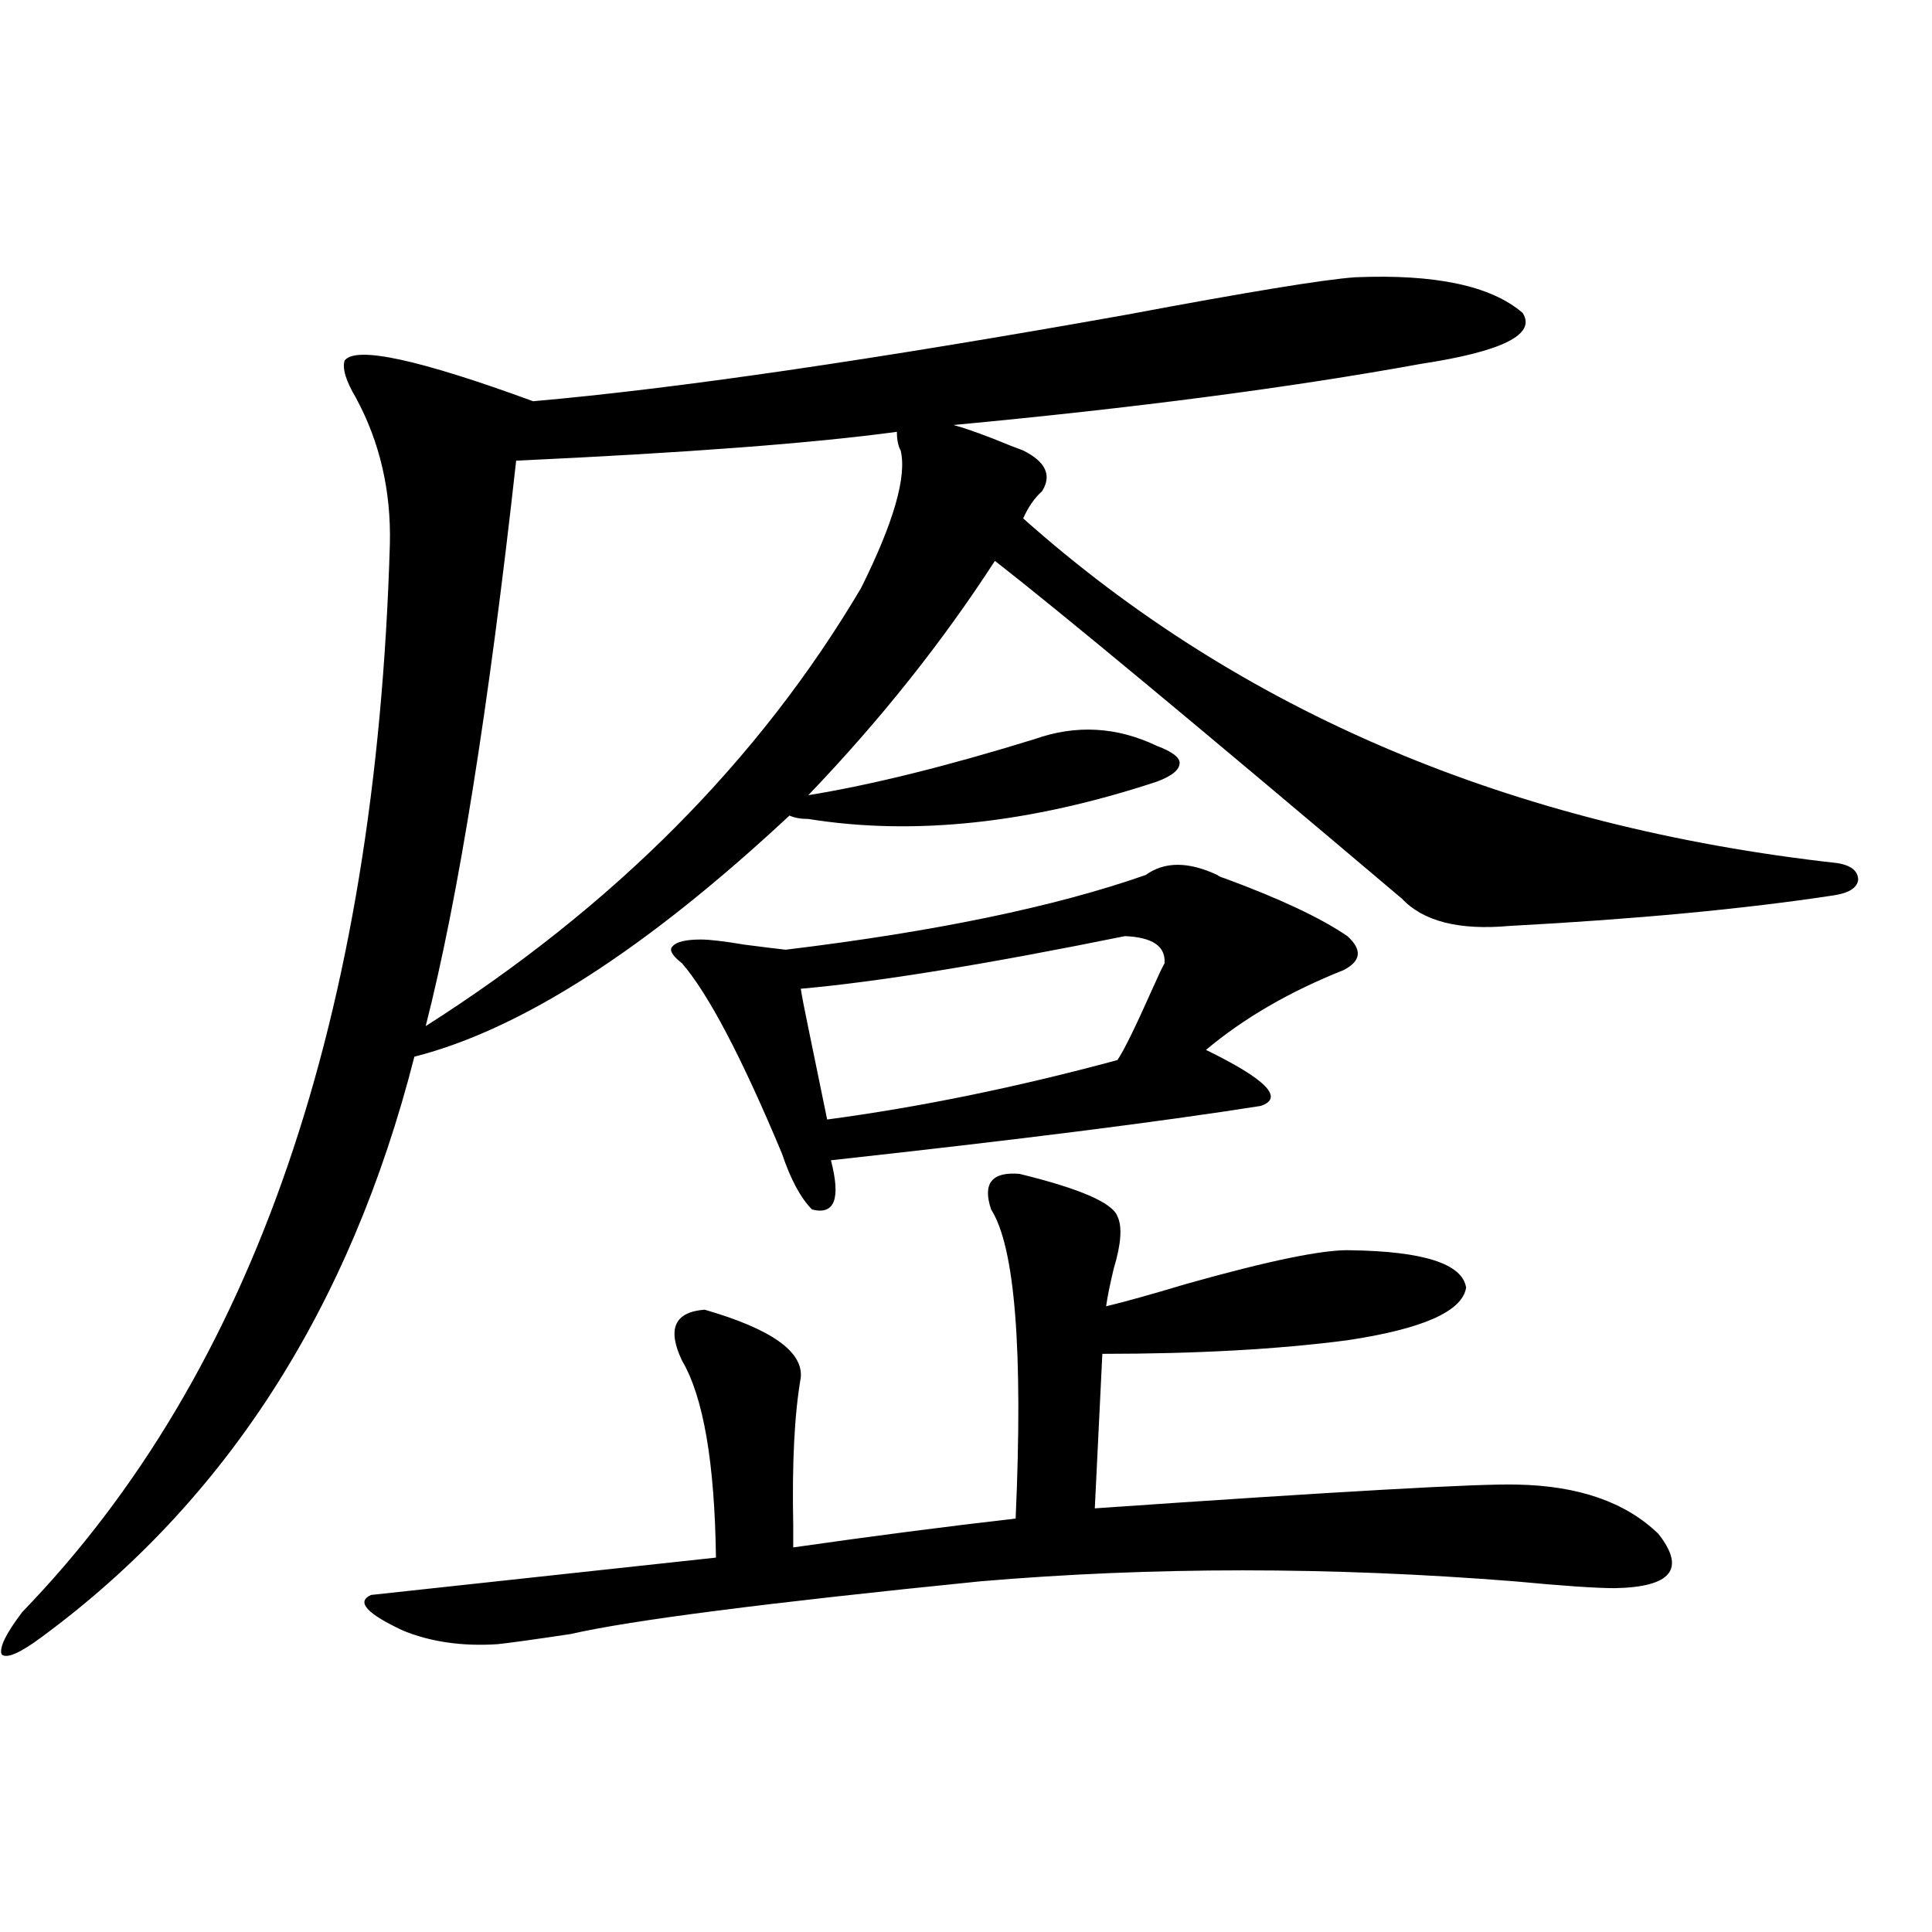
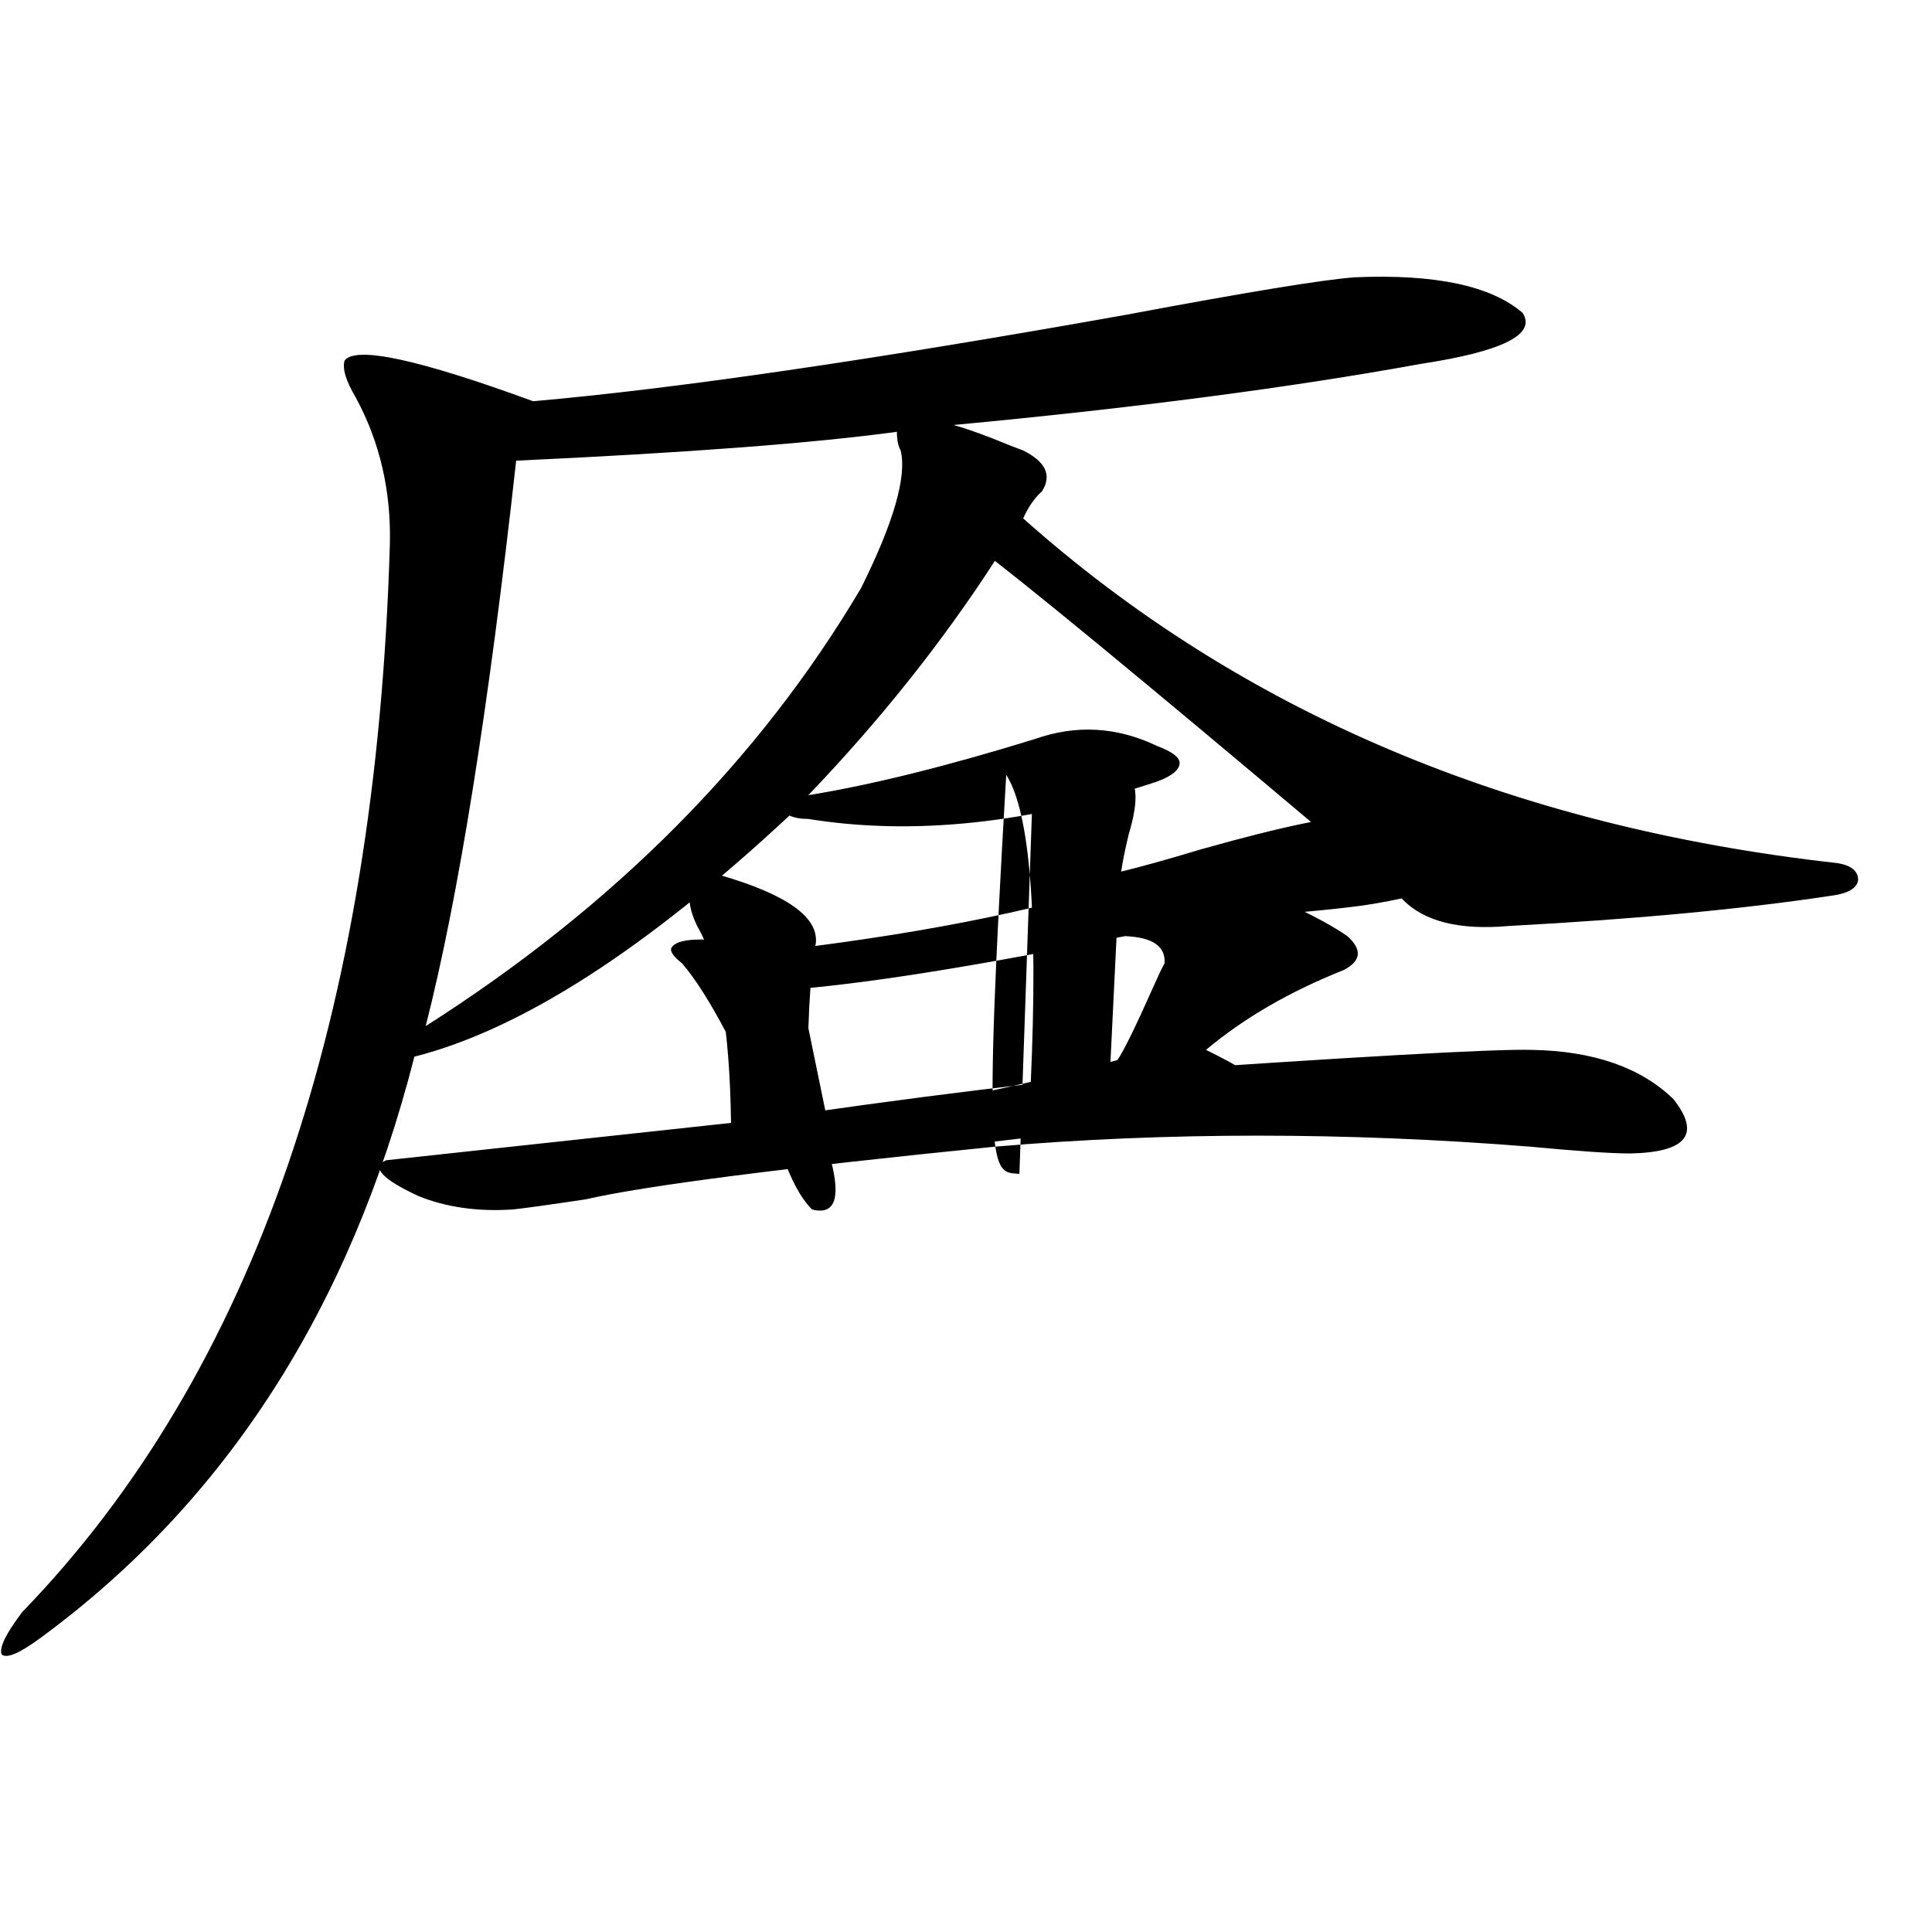
<svg xmlns="http://www.w3.org/2000/svg" version="1.1" id="图层_1" x="0px" y="0px" width="1000px" height="1000px" viewBox="0 0 1000 1000" enable-background="new 0 0 1000 1000" xml:space="preserve">
-   <path d="M535.45,382.582c21.463-7.608,42.591-6.44,63.413,3.516c7.805,2.938,11.707,5.864,11.707,8.789  c0,3.516-3.902,6.743-11.707,9.668c-65.699,21.685-125.851,28.125-180.483,19.336c-3.902,0-7.164-0.577-9.756-1.758  c-74.145,69.146-138.868,110.742-194.142,124.805c-33.17,130.078-97.559,230.273-193.166,300.586  c-11.066,8.198-17.896,11.124-20.487,8.789c-1.311-3.516,2.271-10.849,10.731-21.973C131.223,710.716,194.636,526.435,201.8,281.508  c0.641-27.534-5.213-52.734-17.561-75.586c-5.213-8.789-7.164-15.229-5.854-19.336c5.854-7.608,38.368-0.577,97.559,21.094  c73.489-6.44,175.926-21.382,307.31-44.824C645.691,151.142,685.035,144.7,701.3,143.52c41.615-1.758,70.563,4.395,86.827,18.457  c7.149,11.138-10.411,19.927-52.682,26.367c-67.65,12.305-148.289,22.852-241.945,31.641c4.543,1.181,11.372,3.516,20.487,7.031  c7.149,2.938,12.348,4.985,15.609,6.152c11.707,5.864,14.954,12.896,9.756,21.094c-3.902,3.516-7.164,8.212-9.756,14.063  C642.109,368.52,782.594,427.997,951.05,446.742c7.149,1.181,10.731,4.106,10.731,8.789c-0.655,4.106-4.878,6.743-12.683,7.91  c-46.188,7.031-102.116,12.305-167.801,15.82c-26.021,2.349-44.557-2.335-55.608-14.063  c-106.674-90.226-176.916-148.535-210.727-174.902c-27.316,42.188-59.511,82.617-96.583,121.289  C450.895,406.313,489.918,396.645,535.45,382.582z M527.646,607.582c31.219,7.622,48.124,14.941,50.73,21.973  c2.592,5.273,1.951,14.364-1.951,27.246c-1.951,8.212-3.262,14.653-3.902,19.336c9.756-2.335,23.414-6.152,40.975-11.426  c43.566-12.305,72.193-18.155,85.852-17.578c37.713,0.591,57.56,7.031,59.511,19.336c-1.951,12.305-22.438,21.396-61.462,27.246  c-35.776,4.696-78.047,7.031-126.826,7.031l-3.902,79.98c126.826-8.789,199.66-12.882,218.531-12.305  c31.859,0.591,56.249,9.091,73.169,25.488c14.299,18.169,6.829,27.534-22.438,28.125c-9.756,0-26.996-1.181-51.706-3.516  c-95.607-7.608-187.968-7.608-277.066,0c-110.576,11.124-181.139,20.215-211.702,27.246c-19.512,2.925-32.194,4.683-38.048,5.273  c-18.216,1.167-34.48-1.181-48.779-7.031c-18.871-8.789-24.39-14.941-16.585-18.457l178.532-19.336  c-0.655-49.219-6.509-83.194-17.561-101.953c-7.805-16.397-3.902-25.187,11.707-26.367c34.466,9.97,51.051,21.685,49.755,35.156  c-3.262,18.759-4.558,44.247-3.902,76.465c0,5.273,0,9.091,0,11.426c40.975-5.851,79.343-10.835,115.119-14.941  c3.902-87.3-0.335-140.625-12.683-159.961C508.454,612.567,513.332,606.415,527.646,607.582z M267.164,238.441  c-14.313,128.911-29.923,226.47-46.828,292.676c97.559-62.101,172.679-137.687,225.36-226.758  c16.905-33.976,23.734-57.706,20.487-71.191c-1.311-2.335-1.951-5.562-1.951-9.668C421.307,229.364,355.607,234.349,267.164,238.441  z M630.082,452.895c0.641,0.591,1.951,1.181,3.902,1.758c28.612,10.547,49.755,20.517,63.413,29.883  c7.805,7.031,7.149,12.896-1.951,17.578c-27.972,11.138-51.706,24.911-71.218,41.309c31.219,15.243,40.64,24.911,28.292,29.004  c-52.041,8.212-126.186,17.578-222.434,28.125c5.198,19.927,1.951,28.427-9.756,25.488c-5.854-5.851-11.066-15.519-15.609-29.004  c-20.822-49.796-38.048-82.617-51.706-98.438c-5.213-4.093-6.829-7.031-4.878-8.789c1.951-2.335,6.829-3.516,14.634-3.516  c4.543,0,12.027,0.879,22.438,2.637c9.101,1.181,16.25,2.06,21.463,2.637c77.392-9.366,139.509-22.261,186.337-38.672  C602.766,445.863,615.113,445.863,630.082,452.895z M582.278,484.535c-72.193,14.653-128.137,23.73-167.801,27.246  c0.641,4.106,1.951,10.849,3.902,20.215c4.543,22.274,7.805,38.095,9.756,47.461c48.124-6.44,98.199-16.699,150.24-30.762  c3.247-4.683,9.421-17.276,18.536-37.793c2.592-5.851,4.543-9.956,5.854-12.305C603.406,489.809,596.577,485.126,582.278,484.535z" />
+   <path d="M535.45,382.582c21.463-7.608,42.591-6.44,63.413,3.516c7.805,2.938,11.707,5.864,11.707,8.789  c0,3.516-3.902,6.743-11.707,9.668c-65.699,21.685-125.851,28.125-180.483,19.336c-3.902,0-7.164-0.577-9.756-1.758  c-74.145,69.146-138.868,110.742-194.142,124.805c-33.17,130.078-97.559,230.273-193.166,300.586  c-11.066,8.198-17.896,11.124-20.487,8.789c-1.311-3.516,2.271-10.849,10.731-21.973C131.223,710.716,194.636,526.435,201.8,281.508  c0.641-27.534-5.213-52.734-17.561-75.586c-5.213-8.789-7.164-15.229-5.854-19.336c5.854-7.608,38.368-0.577,97.559,21.094  c73.489-6.44,175.926-21.382,307.31-44.824C645.691,151.142,685.035,144.7,701.3,143.52c41.615-1.758,70.563,4.395,86.827,18.457  c7.149,11.138-10.411,19.927-52.682,26.367c-67.65,12.305-148.289,22.852-241.945,31.641c4.543,1.181,11.372,3.516,20.487,7.031  c7.149,2.938,12.348,4.985,15.609,6.152c11.707,5.864,14.954,12.896,9.756,21.094c-3.902,3.516-7.164,8.212-9.756,14.063  C642.109,368.52,782.594,427.997,951.05,446.742c7.149,1.181,10.731,4.106,10.731,8.789c-0.655,4.106-4.878,6.743-12.683,7.91  c-46.188,7.031-102.116,12.305-167.801,15.82c-26.021,2.349-44.557-2.335-55.608-14.063  c-106.674-90.226-176.916-148.535-210.727-174.902c-27.316,42.188-59.511,82.617-96.583,121.289  C450.895,406.313,489.918,396.645,535.45,382.582z c31.219,7.622,48.124,14.941,50.73,21.973  c2.592,5.273,1.951,14.364-1.951,27.246c-1.951,8.212-3.262,14.653-3.902,19.336c9.756-2.335,23.414-6.152,40.975-11.426  c43.566-12.305,72.193-18.155,85.852-17.578c37.713,0.591,57.56,7.031,59.511,19.336c-1.951,12.305-22.438,21.396-61.462,27.246  c-35.776,4.696-78.047,7.031-126.826,7.031l-3.902,79.98c126.826-8.789,199.66-12.882,218.531-12.305  c31.859,0.591,56.249,9.091,73.169,25.488c14.299,18.169,6.829,27.534-22.438,28.125c-9.756,0-26.996-1.181-51.706-3.516  c-95.607-7.608-187.968-7.608-277.066,0c-110.576,11.124-181.139,20.215-211.702,27.246c-19.512,2.925-32.194,4.683-38.048,5.273  c-18.216,1.167-34.48-1.181-48.779-7.031c-18.871-8.789-24.39-14.941-16.585-18.457l178.532-19.336  c-0.655-49.219-6.509-83.194-17.561-101.953c-7.805-16.397-3.902-25.187,11.707-26.367c34.466,9.97,51.051,21.685,49.755,35.156  c-3.262,18.759-4.558,44.247-3.902,76.465c0,5.273,0,9.091,0,11.426c40.975-5.851,79.343-10.835,115.119-14.941  c3.902-87.3-0.335-140.625-12.683-159.961C508.454,612.567,513.332,606.415,527.646,607.582z M267.164,238.441  c-14.313,128.911-29.923,226.47-46.828,292.676c97.559-62.101,172.679-137.687,225.36-226.758  c16.905-33.976,23.734-57.706,20.487-71.191c-1.311-2.335-1.951-5.562-1.951-9.668C421.307,229.364,355.607,234.349,267.164,238.441  z M630.082,452.895c0.641,0.591,1.951,1.181,3.902,1.758c28.612,10.547,49.755,20.517,63.413,29.883  c7.805,7.031,7.149,12.896-1.951,17.578c-27.972,11.138-51.706,24.911-71.218,41.309c31.219,15.243,40.64,24.911,28.292,29.004  c-52.041,8.212-126.186,17.578-222.434,28.125c5.198,19.927,1.951,28.427-9.756,25.488c-5.854-5.851-11.066-15.519-15.609-29.004  c-20.822-49.796-38.048-82.617-51.706-98.438c-5.213-4.093-6.829-7.031-4.878-8.789c1.951-2.335,6.829-3.516,14.634-3.516  c4.543,0,12.027,0.879,22.438,2.637c9.101,1.181,16.25,2.06,21.463,2.637c77.392-9.366,139.509-22.261,186.337-38.672  C602.766,445.863,615.113,445.863,630.082,452.895z M582.278,484.535c-72.193,14.653-128.137,23.73-167.801,27.246  c0.641,4.106,1.951,10.849,3.902,20.215c4.543,22.274,7.805,38.095,9.756,47.461c48.124-6.44,98.199-16.699,150.24-30.762  c3.247-4.683,9.421-17.276,18.536-37.793c2.592-5.851,4.543-9.956,5.854-12.305C603.406,489.809,596.577,485.126,582.278,484.535z" />
</svg>